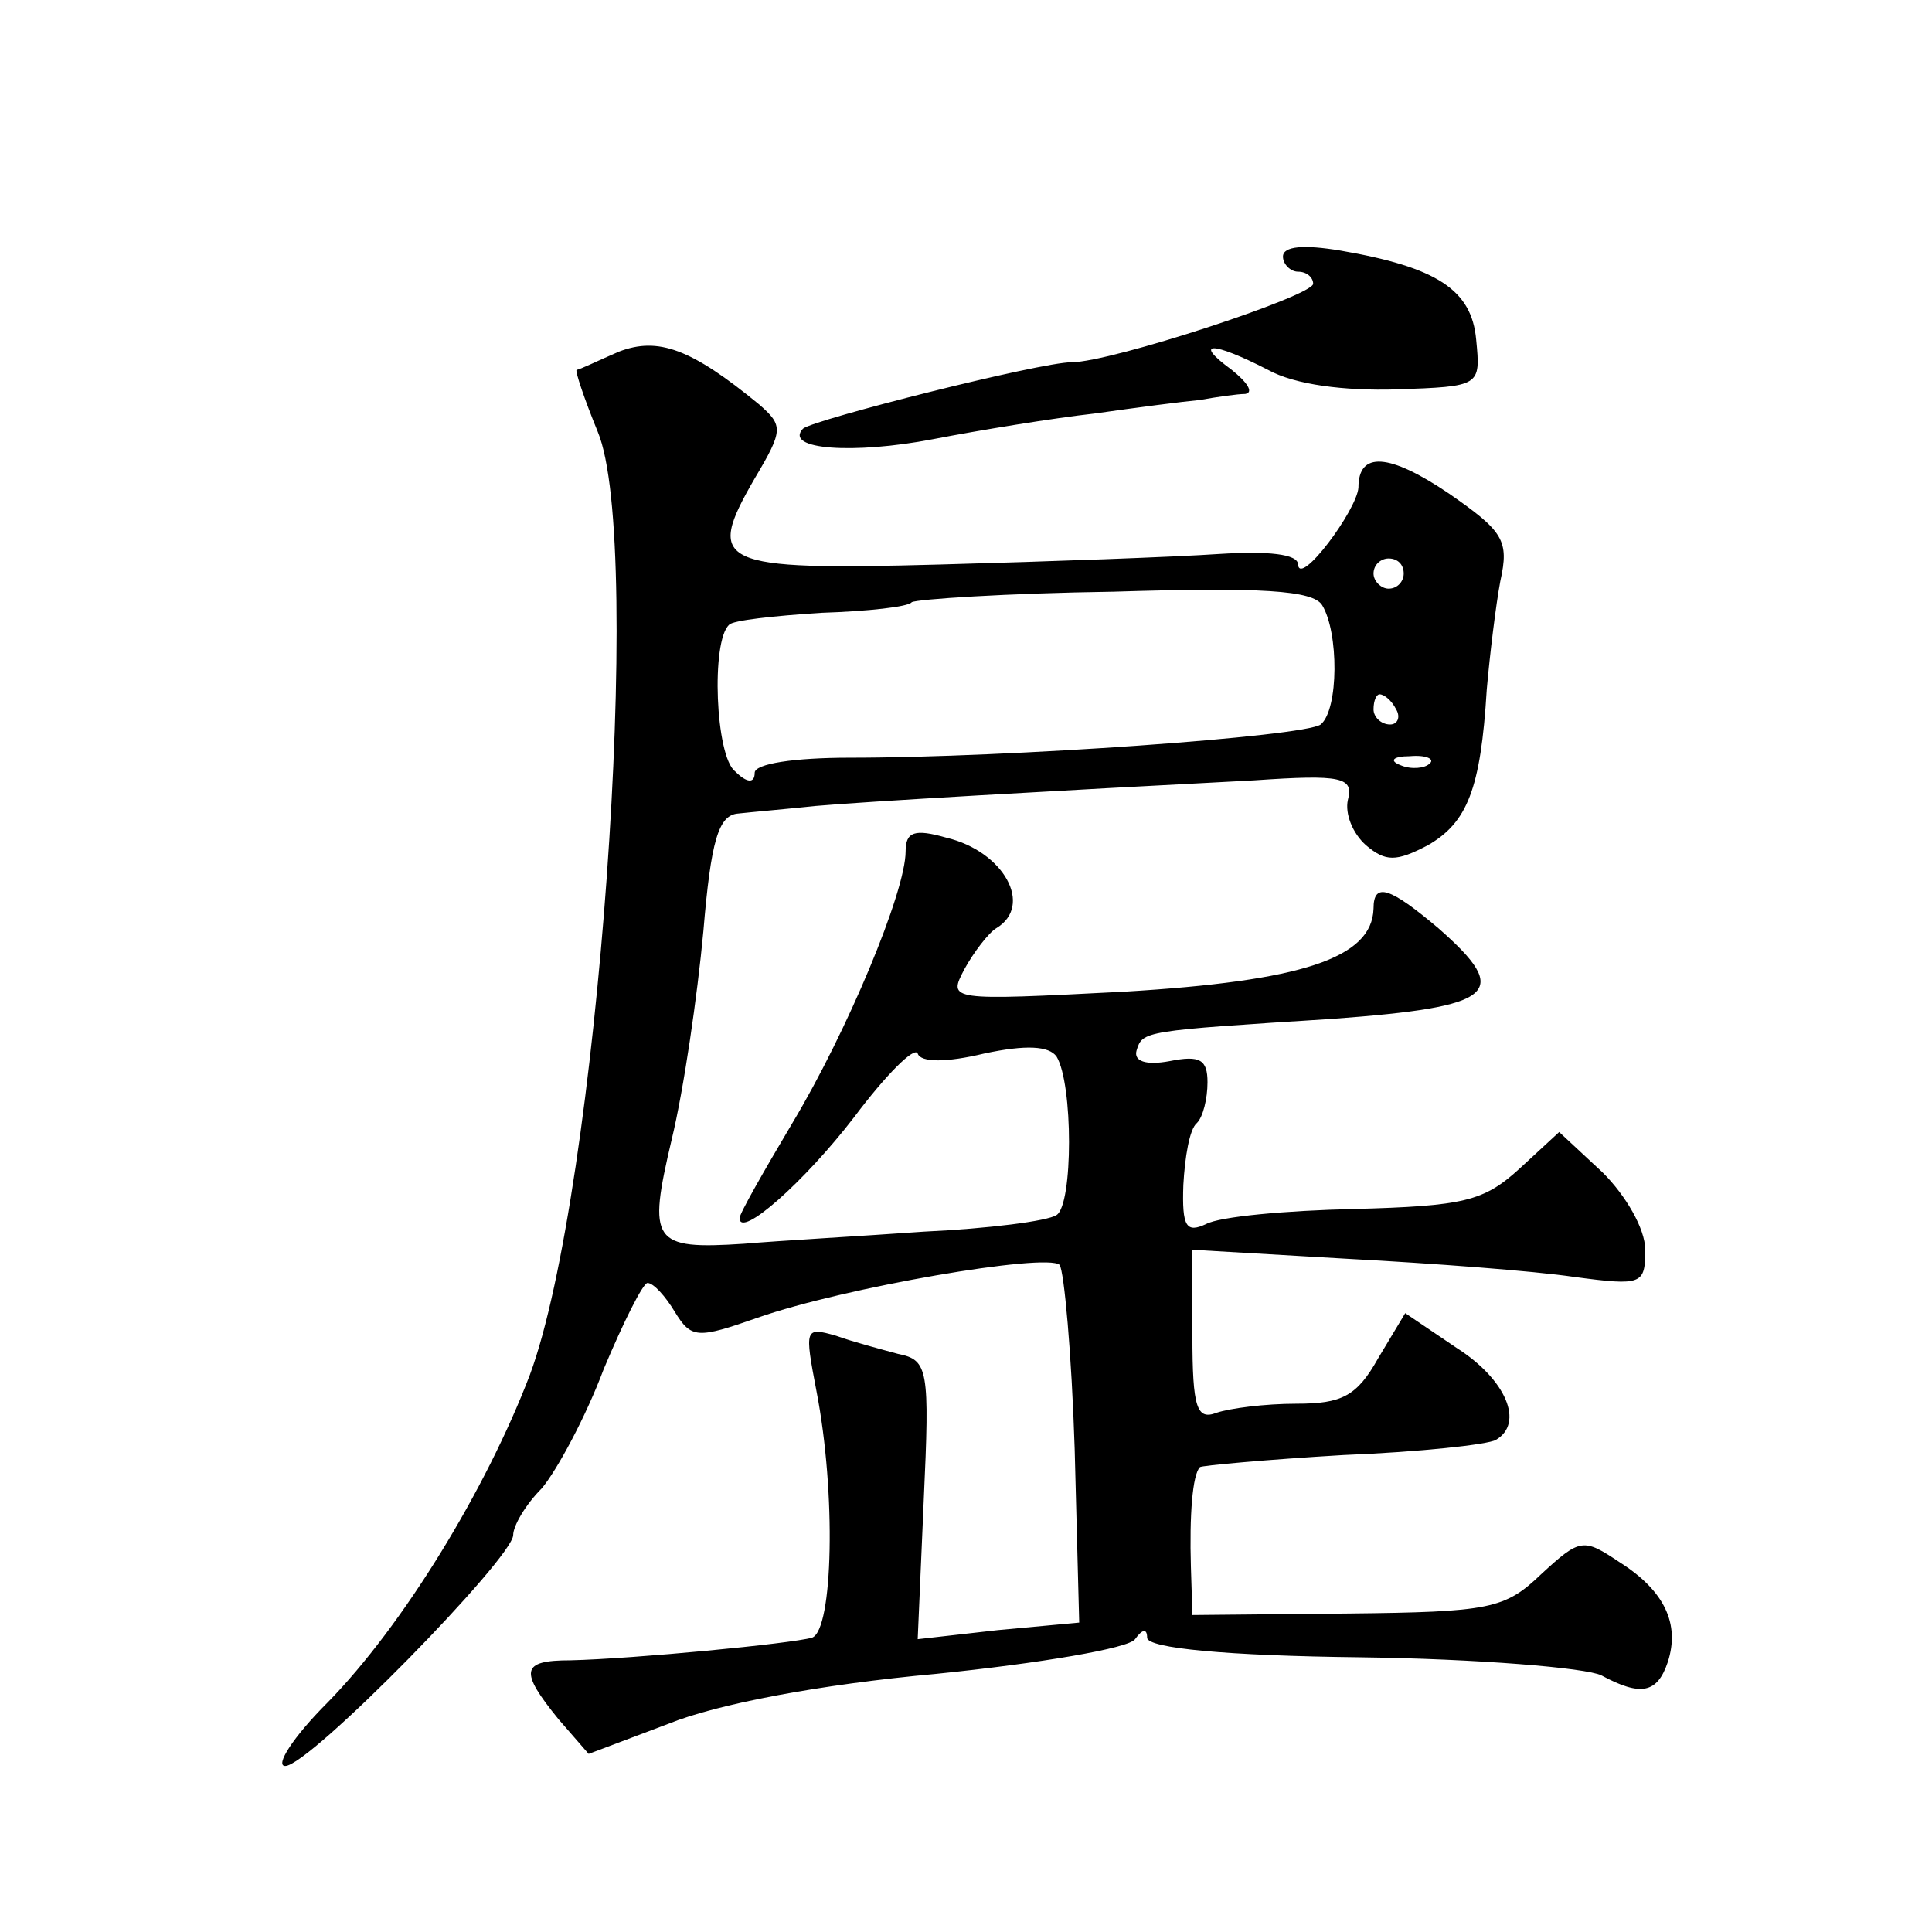
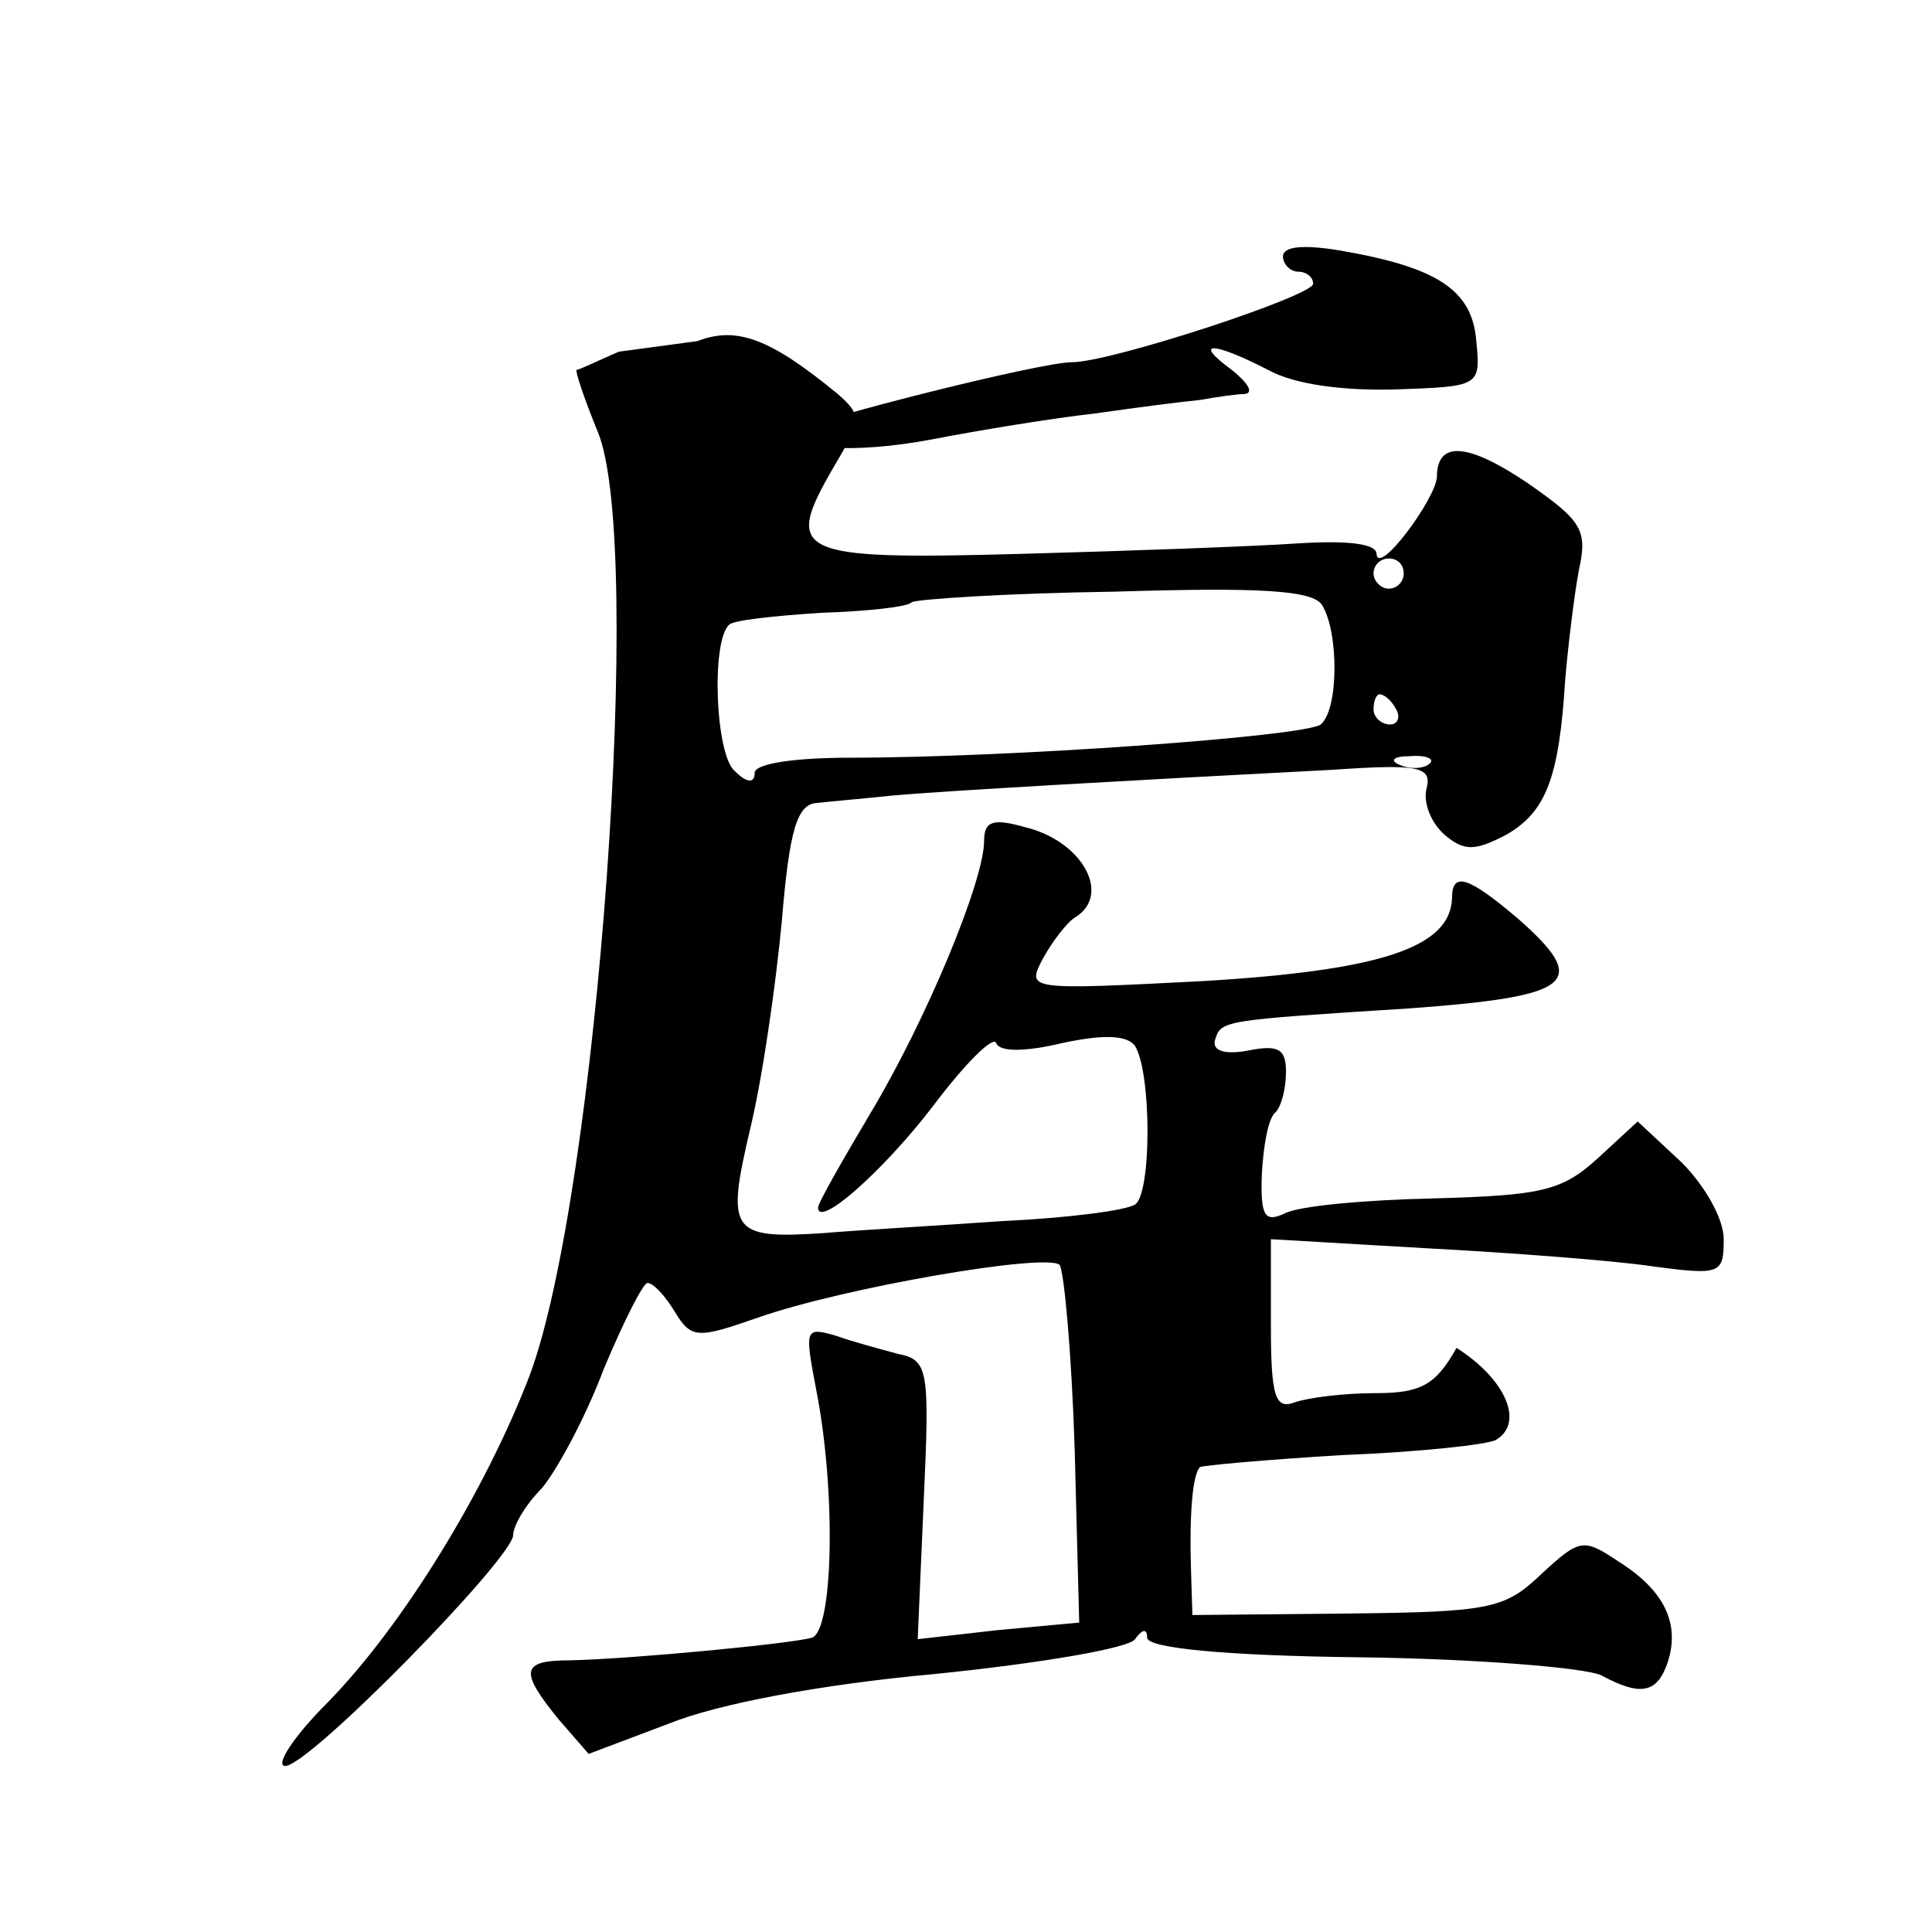
<svg xmlns="http://www.w3.org/2000/svg" version="1.0" width="128pt" height="128pt" viewBox="0 0 128 128" preserveAspectRatio="xMidYMid meet">
  <g transform="translate(0,128) scale(0.1,-0.1)" fill="#0" stroke="none">
-     <path d="M850 1110 c0 -5 5 -10 10 -10 6 0 10 -4 10 -8 0 -8 -134 -52 -160 -52 -21 0 -171 -38 -178 -44 -13 -14 34 -17 86 -7 31 6 80 14 107 17 28 4 59 8 70 9 11 2 25 4 30 4 6 1 1 8 -9 16 -26 19 -13 19 24 0 18 -10 51 -14 85 -13 56 2 56 2 53 33 -3 33 -26 48 -90 59 -24 4 -38 3 -38 -4z M410 1047 c-14 -6 -26 -12 -28 -12 -1 -1 5 -19 14 -41 31 -74 0 -504 -45 -625 -29 -76 -84 -166 -134 -217 -23 -23 -35 -42 -28 -42 16 0 151 138 151 153 0 6 8 20 19 31 10 12 29 47 41 79 13 31 26 57 29 57 4 0 12 -9 18 -19 11 -18 15 -18 55 -4 57 20 191 43 200 35 3 -4 8 -59 10 -122 l3 -115 -54 -5 -53 -6 4 92 c4 87 3 93 -17 97 -11 3 -30 8 -41 12 -21 6 -21 5 -13 -37 13 -67 11 -158 -3 -163 -14 -4 -118 -14 -160 -15 -33 0 -34 -7 -8 -39 l20 -23 53 20 c32 13 100 26 177 33 69 7 128 17 132 23 5 7 8 7 8 1 0 -7 53 -12 141 -13 78 -1 150 -7 160 -12 26 -14 37 -12 44 9 8 25 -2 47 -32 66 -24 16 -26 16 -52 -8 -24 -23 -34 -25 -128 -26 l-103 -1 -1 32 c-1 34 1 61 6 66 1 1 44 5 95 8 51 2 96 7 101 10 19 11 7 40 -26 61 l-34 23 -18 -30 c-14 -25 -24 -30 -54 -30 -21 0 -44 -3 -53 -6 -13 -5 -16 3 -16 51 l0 57 103 -6 c56 -3 123 -8 150 -12 45 -6 47 -5 47 18 0 14 -13 36 -28 51 l-29 27 -26 -24 c-24 -22 -37 -25 -110 -27 -45 -1 -89 -5 -98 -10 -13 -6 -16 -2 -15 26 1 18 4 37 9 41 4 4 7 16 7 27 0 15 -5 18 -25 14 -16 -3 -24 0 -22 7 4 13 4 13 130 21 108 8 119 17 70 60 -32 27 -43 31 -43 13 -1 -33 -48 -48 -165 -55 -117 -6 -117 -6 -106 15 6 11 16 24 21 27 25 15 5 51 -33 60 -21 6 -27 4 -27 -9 0 -27 -39 -120 -75 -180 -19 -32 -35 -60 -35 -63 0 -14 43 24 76 67 21 28 40 47 42 42 2 -6 19 -6 44 0 28 6 43 5 48 -2 11 -18 11 -98 0 -105 -6 -4 -45 -9 -88 -11 -42 -3 -96 -6 -119 -8 -61 -4 -64 1 -48 69 8 33 17 95 21 138 5 60 10 77 23 78 9 1 32 3 51 5 34 3 156 10 291 17 58 4 66 2 62 -13 -2 -9 3 -22 12 -30 13 -11 20 -11 41 0 26 15 35 37 39 103 2 23 6 56 9 72 6 27 2 33 -34 58 -40 27 -60 28 -60 4 -1 -15 -39 -66 -40 -51 0 7 -20 9 -52 7 -29 -2 -112 -5 -185 -7 -148 -4 -156 0 -123 57 19 32 19 35 3 49 -45 37 -67 45 -93 35z m520 -147 c0 -5 -4 -10 -10 -10 -5 0 -10 5 -10 10 0 6 5 10 10 10 6 0 10 -4 10 -10z m-54 -21 c11 -18 11 -69 -1 -79 -11 -8 -207 -22 -312 -22 -37 0 -63 -4 -63 -10 0 -7 -5 -7 -13 1 -13 10 -16 86 -4 97 2 3 30 6 61 8 31 1 58 4 60 7 3 2 63 6 134 7 97 3 132 1 138 -9z m49 -69 c3 -5 1 -10 -4 -10 -6 0 -11 5 -11 10 0 6 2 10 4 10 3 0 8 -4 11 -10z m22 -36 c-3 -3 -12 -4 -19 -1 -8 3 -5 6 6 6 11 1 17 -2 13 -5z" />
+     <path d="M850 1110 c0 -5 5 -10 10 -10 6 0 10 -4 10 -8 0 -8 -134 -52 -160 -52 -21 0 -171 -38 -178 -44 -13 -14 34 -17 86 -7 31 6 80 14 107 17 28 4 59 8 70 9 11 2 25 4 30 4 6 1 1 8 -9 16 -26 19 -13 19 24 0 18 -10 51 -14 85 -13 56 2 56 2 53 33 -3 33 -26 48 -90 59 -24 4 -38 3 -38 -4z M410 1047 c-14 -6 -26 -12 -28 -12 -1 -1 5 -19 14 -41 31 -74 0 -504 -45 -625 -29 -76 -84 -166 -134 -217 -23 -23 -35 -42 -28 -42 16 0 151 138 151 153 0 6 8 20 19 31 10 12 29 47 41 79 13 31 26 57 29 57 4 0 12 -9 18 -19 11 -18 15 -18 55 -4 57 20 191 43 200 35 3 -4 8 -59 10 -122 l3 -115 -54 -5 -53 -6 4 92 c4 87 3 93 -17 97 -11 3 -30 8 -41 12 -21 6 -21 5 -13 -37 13 -67 11 -158 -3 -163 -14 -4 -118 -14 -160 -15 -33 0 -34 -7 -8 -39 l20 -23 53 20 c32 13 100 26 177 33 69 7 128 17 132 23 5 7 8 7 8 1 0 -7 53 -12 141 -13 78 -1 150 -7 160 -12 26 -14 37 -12 44 9 8 25 -2 47 -32 66 -24 16 -26 16 -52 -8 -24 -23 -34 -25 -128 -26 l-103 -1 -1 32 c-1 34 1 61 6 66 1 1 44 5 95 8 51 2 96 7 101 10 19 11 7 40 -26 61 c-14 -25 -24 -30 -54 -30 -21 0 -44 -3 -53 -6 -13 -5 -16 3 -16 51 l0 57 103 -6 c56 -3 123 -8 150 -12 45 -6 47 -5 47 18 0 14 -13 36 -28 51 l-29 27 -26 -24 c-24 -22 -37 -25 -110 -27 -45 -1 -89 -5 -98 -10 -13 -6 -16 -2 -15 26 1 18 4 37 9 41 4 4 7 16 7 27 0 15 -5 18 -25 14 -16 -3 -24 0 -22 7 4 13 4 13 130 21 108 8 119 17 70 60 -32 27 -43 31 -43 13 -1 -33 -48 -48 -165 -55 -117 -6 -117 -6 -106 15 6 11 16 24 21 27 25 15 5 51 -33 60 -21 6 -27 4 -27 -9 0 -27 -39 -120 -75 -180 -19 -32 -35 -60 -35 -63 0 -14 43 24 76 67 21 28 40 47 42 42 2 -6 19 -6 44 0 28 6 43 5 48 -2 11 -18 11 -98 0 -105 -6 -4 -45 -9 -88 -11 -42 -3 -96 -6 -119 -8 -61 -4 -64 1 -48 69 8 33 17 95 21 138 5 60 10 77 23 78 9 1 32 3 51 5 34 3 156 10 291 17 58 4 66 2 62 -13 -2 -9 3 -22 12 -30 13 -11 20 -11 41 0 26 15 35 37 39 103 2 23 6 56 9 72 6 27 2 33 -34 58 -40 27 -60 28 -60 4 -1 -15 -39 -66 -40 -51 0 7 -20 9 -52 7 -29 -2 -112 -5 -185 -7 -148 -4 -156 0 -123 57 19 32 19 35 3 49 -45 37 -67 45 -93 35z m520 -147 c0 -5 -4 -10 -10 -10 -5 0 -10 5 -10 10 0 6 5 10 10 10 6 0 10 -4 10 -10z m-54 -21 c11 -18 11 -69 -1 -79 -11 -8 -207 -22 -312 -22 -37 0 -63 -4 -63 -10 0 -7 -5 -7 -13 1 -13 10 -16 86 -4 97 2 3 30 6 61 8 31 1 58 4 60 7 3 2 63 6 134 7 97 3 132 1 138 -9z m49 -69 c3 -5 1 -10 -4 -10 -6 0 -11 5 -11 10 0 6 2 10 4 10 3 0 8 -4 11 -10z m22 -36 c-3 -3 -12 -4 -19 -1 -8 3 -5 6 6 6 11 1 17 -2 13 -5z" />
  </g>
</svg>